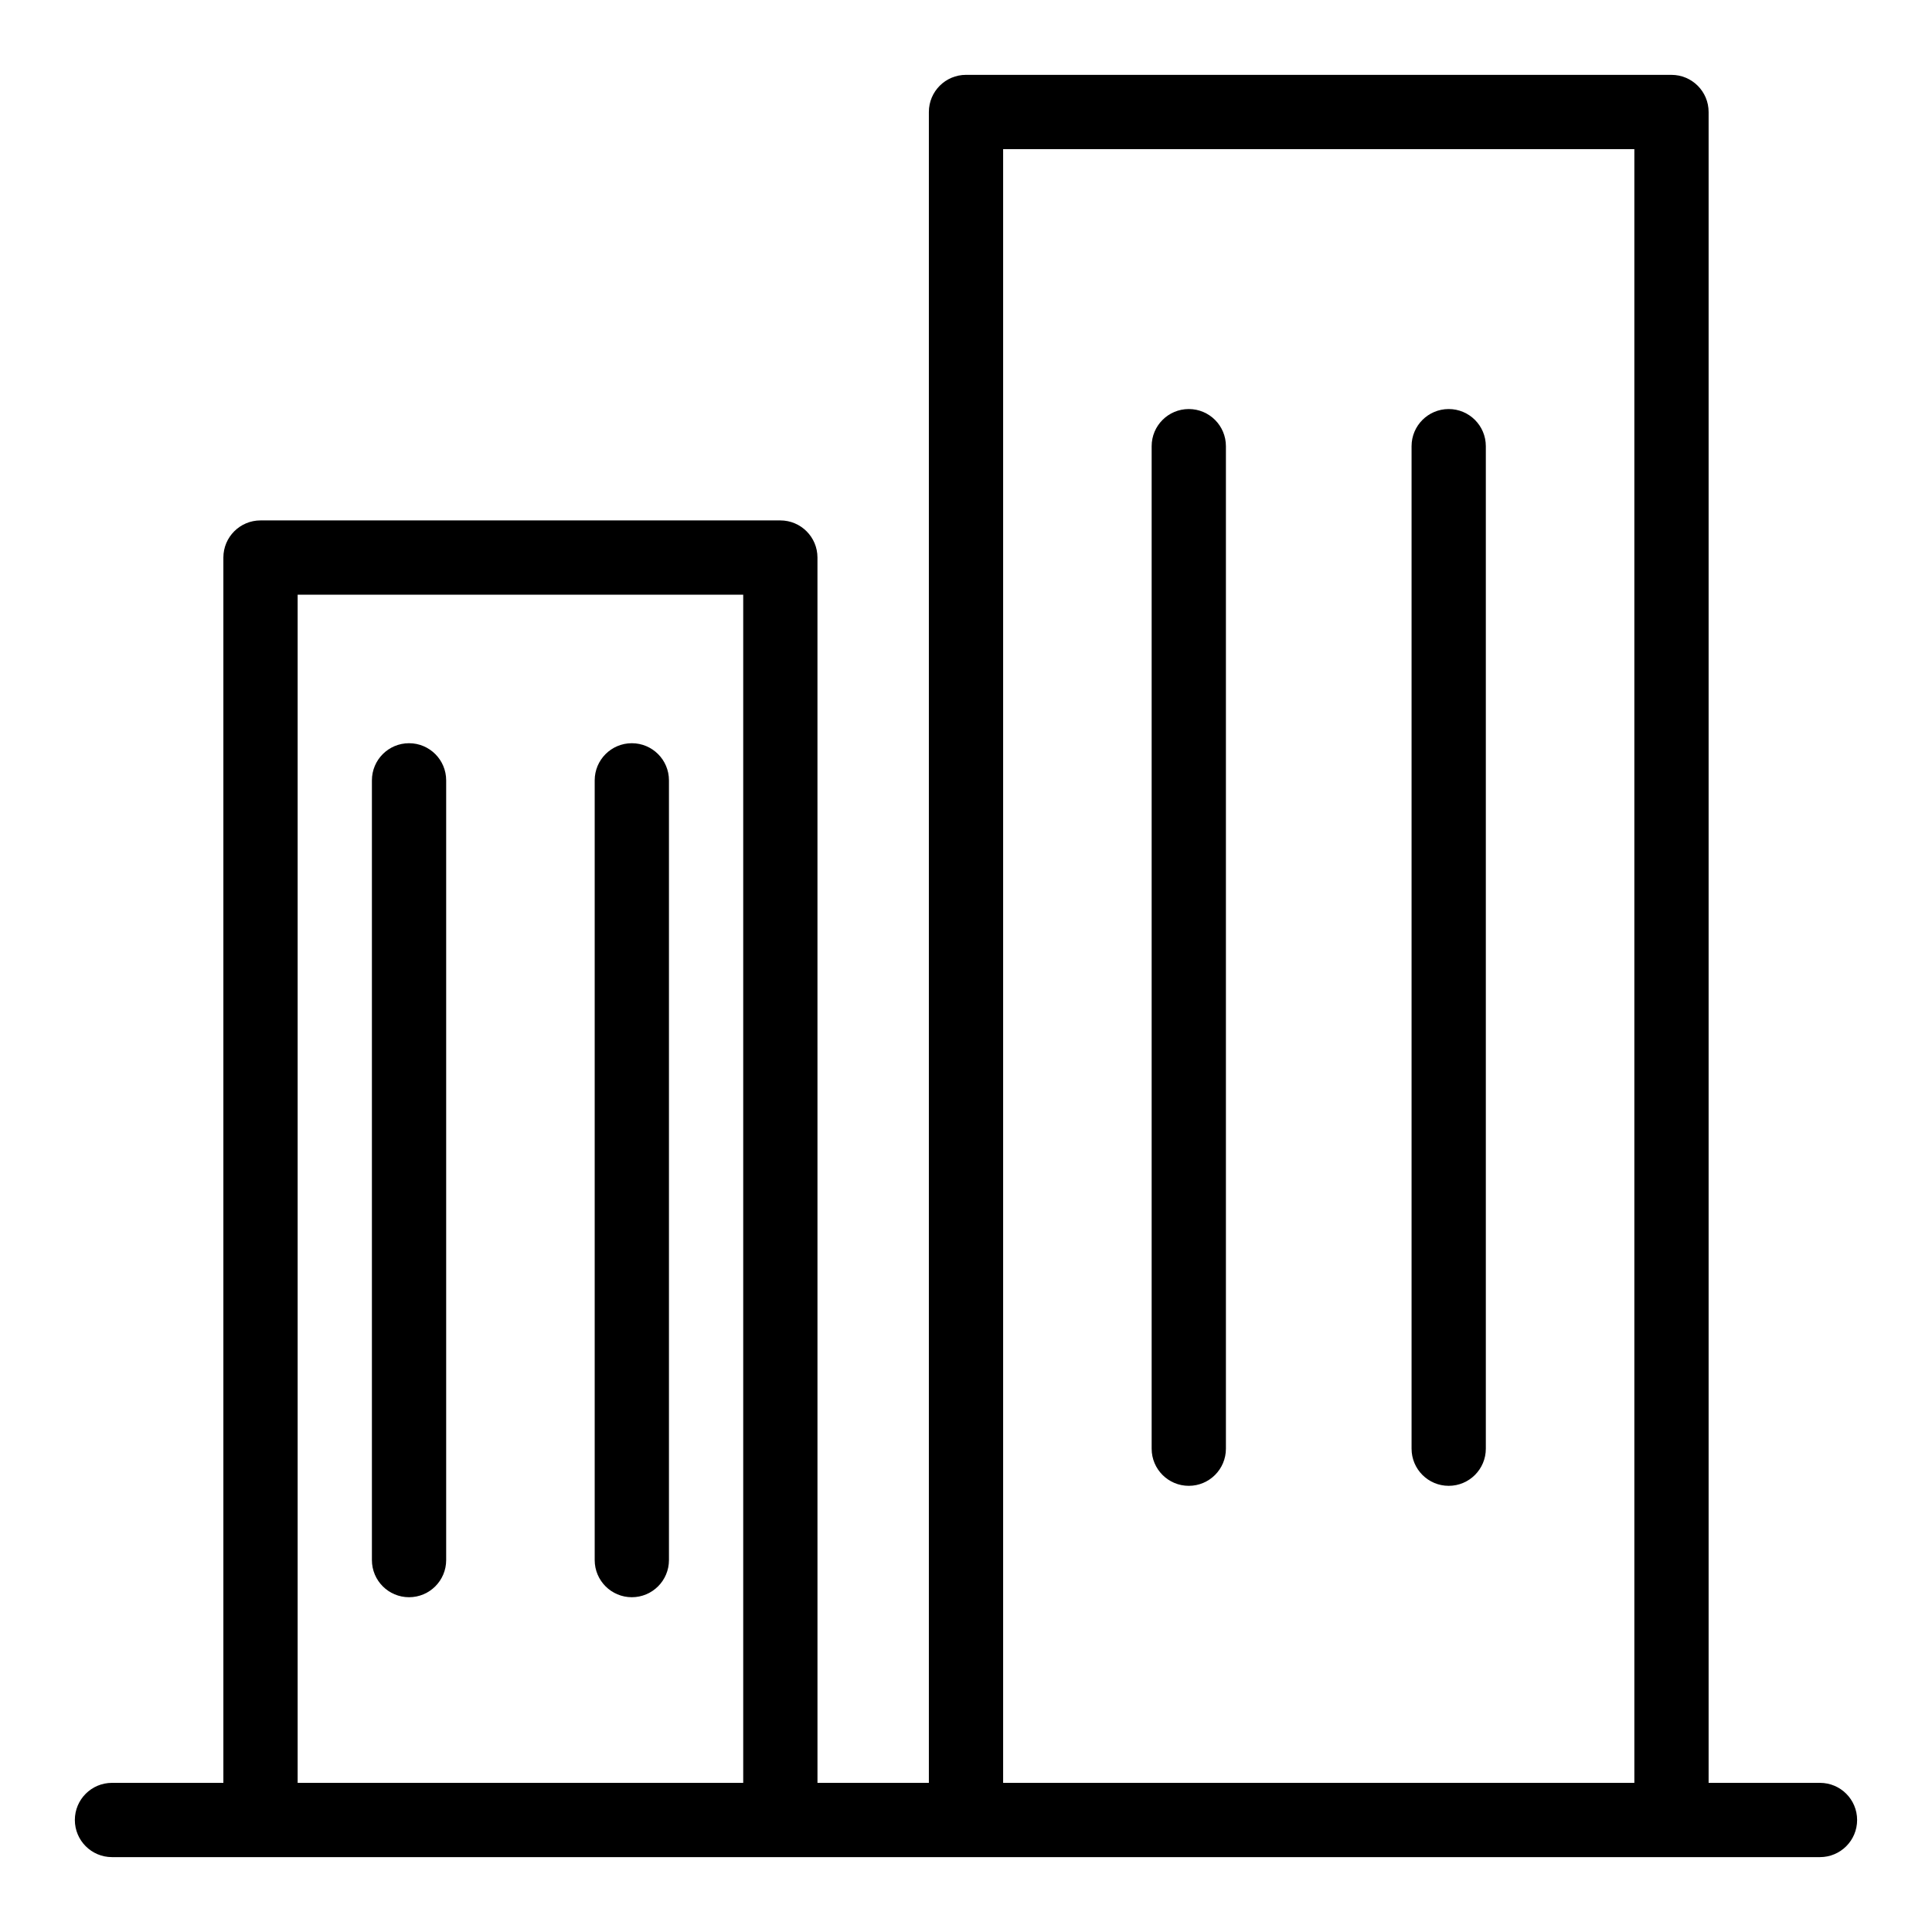
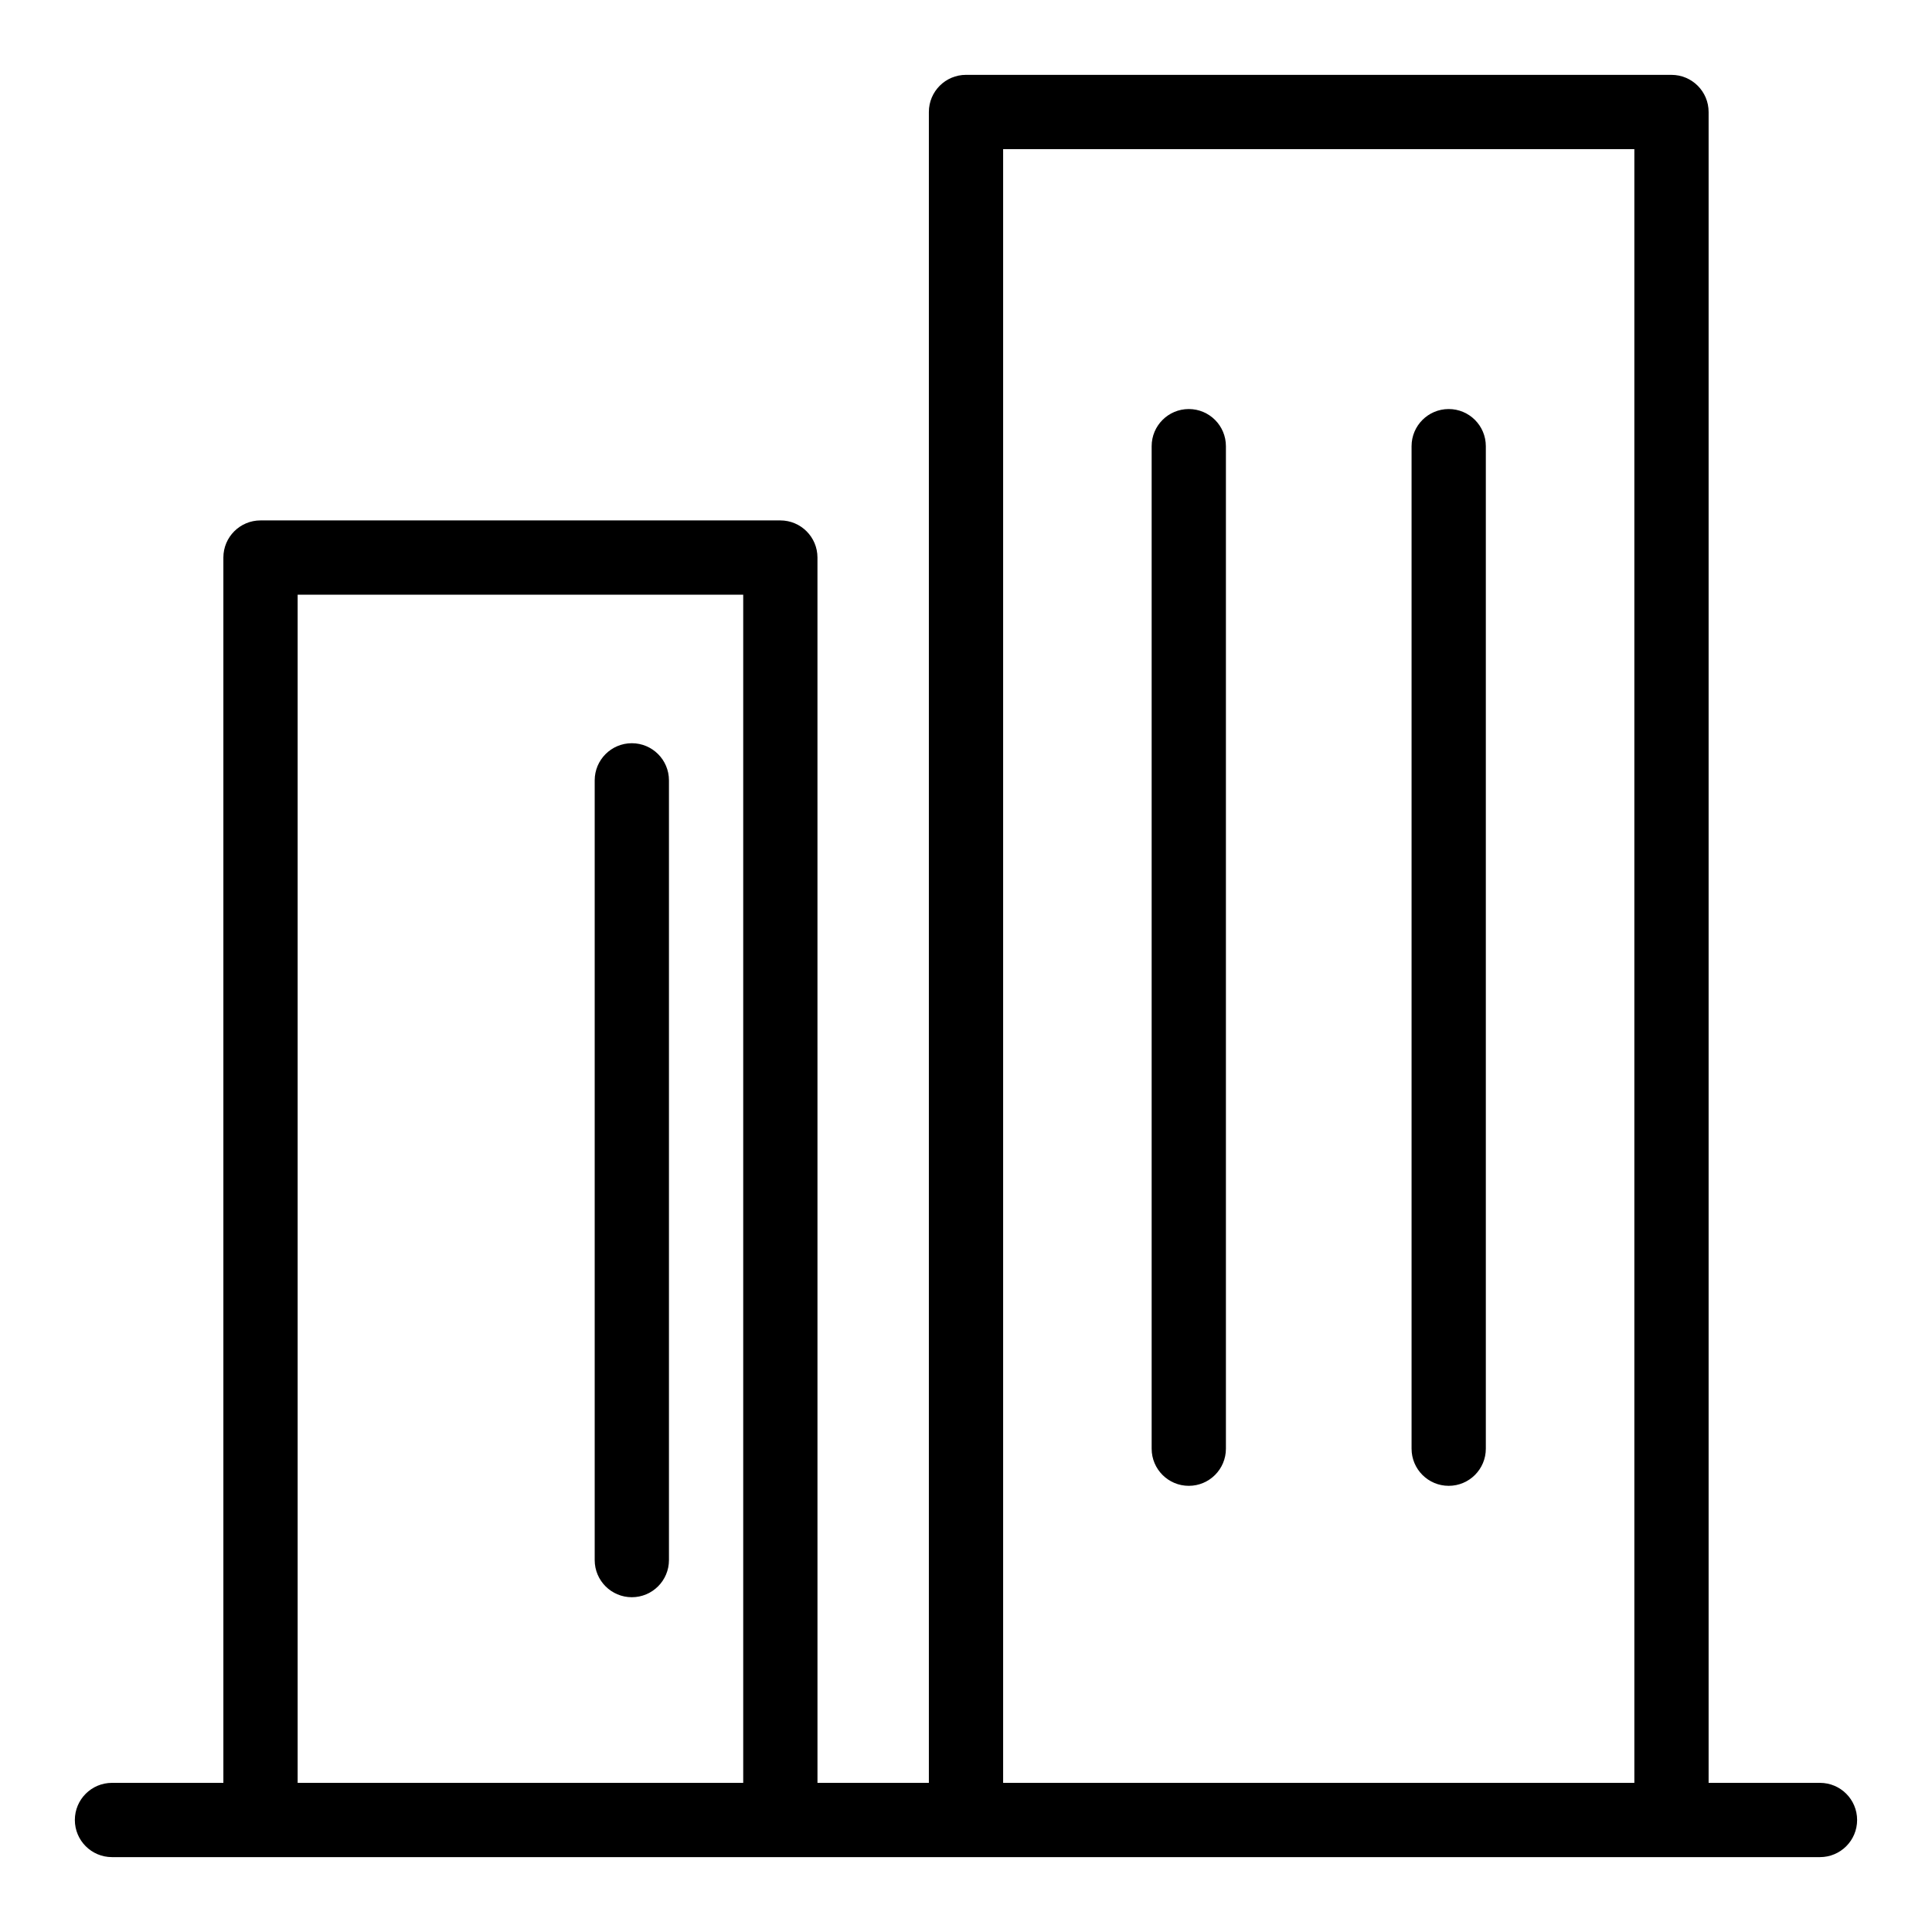
<svg xmlns="http://www.w3.org/2000/svg" fill="#000000" width="800px" height="800px" version="1.1" viewBox="144 144 512 512">
  <g>
    <path d="m626.32 616.48h-29.52v-442.8c0-5.434-4.406-9.84-9.84-9.84l-186.96-0.004c-5.434 0-9.84 4.406-9.84 9.84v442.8h-29.52l-0.004-324.72c0-5.434-4.406-9.84-9.84-9.84h-137.76c-5.434 0-9.84 4.406-9.84 9.84v324.72h-29.52c-5.434 0-9.84 4.406-9.84 9.84 0 5.434 4.406 9.84 9.84 9.84h452.64c5.434 0 9.84-4.406 9.84-9.84 0-5.434-4.406-9.84-9.84-9.84zm-403.44 0v-314.88h118.08v314.88zm186.96 0v-432.96h167.28v432.96z" />
    <path d="m459.04 252.4c-5.434 0-9.84 4.406-9.84 9.84v265.68c0 5.434 4.406 9.84 9.84 9.84 5.434 0 9.84-4.406 9.84-9.84v-265.68c0-5.434-4.406-9.84-9.84-9.84z" />
    <path d="m527.92 252.4c-5.434 0-9.84 4.406-9.84 9.84v265.68c0 5.434 4.406 9.84 9.84 9.84 5.434 0 9.84-4.406 9.84-9.84v-265.68c0-5.434-4.406-9.84-9.84-9.84z" />
-     <path d="m252.4 340.96c-5.434 0-9.84 4.406-9.84 9.84v206.64c0 5.434 4.406 9.84 9.84 9.84 5.434 0 9.84-4.406 9.84-9.84v-206.64c0-5.434-4.406-9.84-9.84-9.84z" />
    <path d="m311.44 340.96c-5.434 0-9.84 4.406-9.84 9.84v206.64c0 5.434 4.406 9.84 9.84 9.84s9.84-4.406 9.84-9.84v-206.64c0-5.434-4.406-9.84-9.84-9.84z" />
  </g>
</svg>